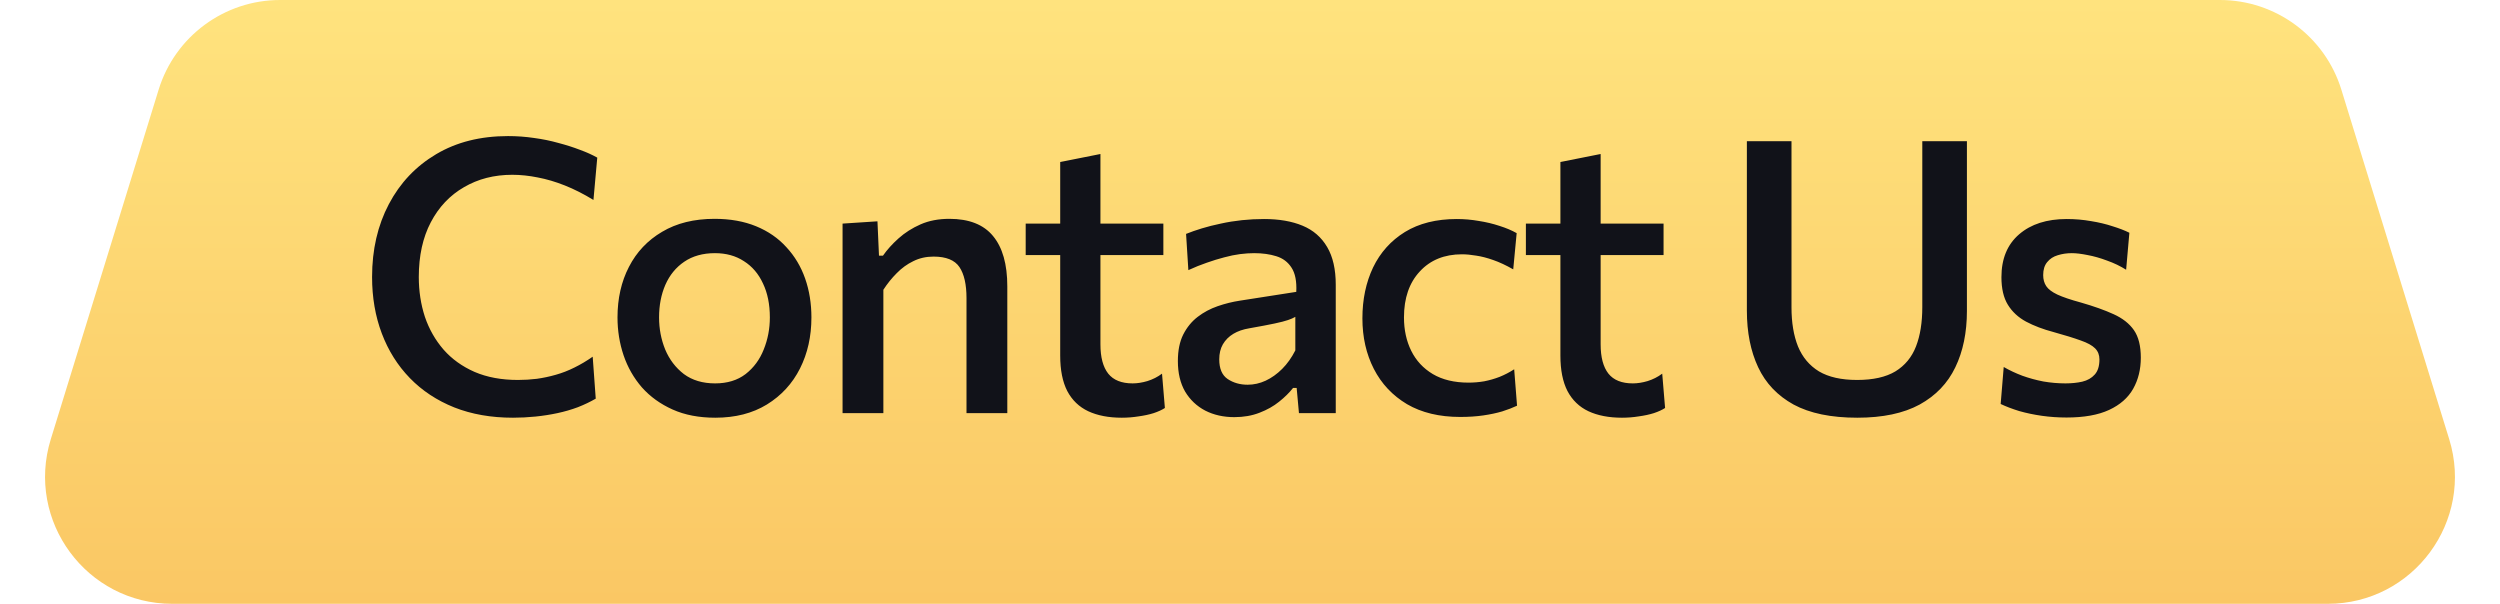
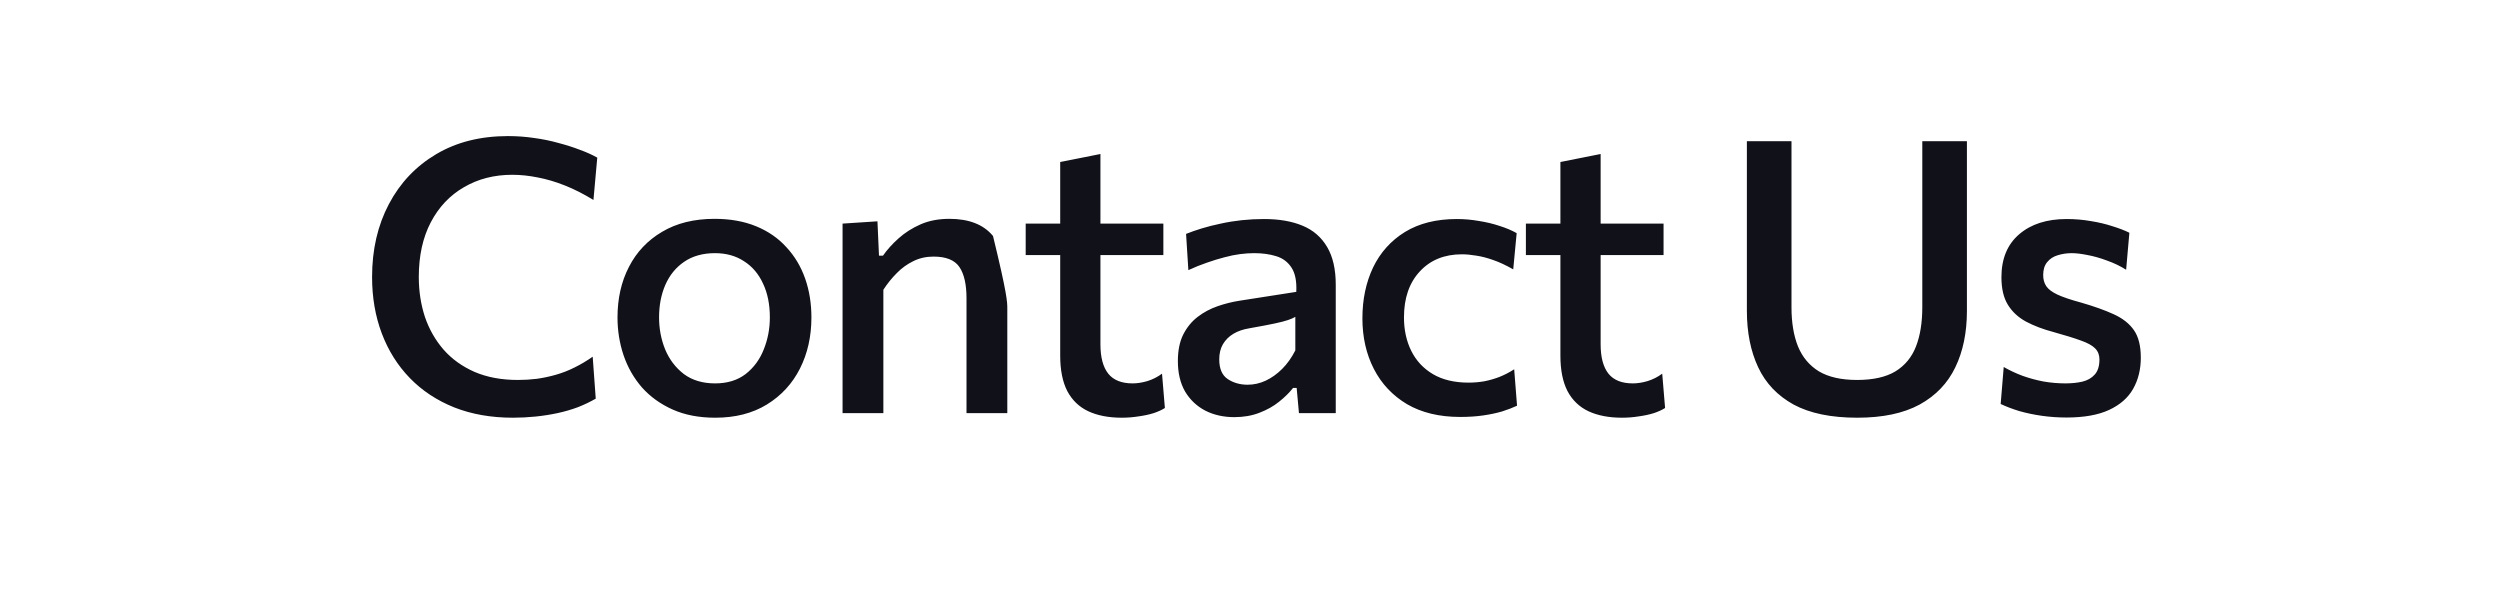
<svg xmlns="http://www.w3.org/2000/svg" width="236" height="57" viewBox="0 0 236 57" fill="none">
-   <path d="M4.794 41.462C2.413 49.181 8.183 57 16.261 57H219.739C227.817 57 233.587 49.181 231.206 41.462L221.024 8.462C219.472 3.431 214.822 3.8147e-06 209.557 3.8147e-06H26.443C21.178 3.8147e-06 16.528 3.431 14.976 8.462L4.794 41.462Z" fill="url(#paint0_linear_583_5743)" />
-   <path d="M48.426 39.432C46.374 39.432 44.526 39.108 42.882 38.46C41.238 37.8 39.84 36.876 38.688 35.688C37.536 34.5 36.654 33.096 36.042 31.476C35.43 29.856 35.124 28.08 35.124 26.148C35.124 23.568 35.652 21.276 36.708 19.272C37.764 17.268 39.252 15.696 41.172 14.556C43.092 13.416 45.354 12.846 47.958 12.846C48.798 12.846 49.62 12.906 50.424 13.026C51.228 13.134 51.99 13.29 52.71 13.494C53.442 13.686 54.12 13.902 54.744 14.142C55.368 14.37 55.914 14.616 56.382 14.88L56.022 18.876C55.098 18.312 54.198 17.856 53.322 17.508C52.446 17.16 51.594 16.908 50.766 16.752C49.938 16.584 49.134 16.5 48.354 16.5C46.65 16.5 45.132 16.89 43.8 17.67C42.468 18.438 41.424 19.542 40.668 20.982C39.912 22.422 39.534 24.144 39.534 26.148C39.534 27.48 39.726 28.734 40.11 29.91C40.506 31.074 41.094 32.106 41.874 33.006C42.654 33.894 43.632 34.596 44.808 35.112C45.984 35.616 47.346 35.868 48.894 35.868C49.494 35.868 50.088 35.832 50.676 35.76C51.276 35.676 51.87 35.55 52.458 35.382C53.058 35.214 53.646 34.986 54.222 34.698C54.81 34.41 55.386 34.068 55.95 33.672L56.238 37.632C55.722 37.932 55.158 38.202 54.546 38.442C53.934 38.67 53.292 38.856 52.62 39C51.948 39.144 51.258 39.252 50.55 39.324C49.842 39.396 49.134 39.432 48.426 39.432ZM67.526 39.432C65.99 39.432 64.646 39.174 63.494 38.658C62.342 38.142 61.376 37.446 60.596 36.57C59.828 35.682 59.252 34.674 58.868 33.546C58.484 32.406 58.292 31.212 58.292 29.964C58.292 28.176 58.652 26.586 59.372 25.194C60.092 23.79 61.136 22.686 62.504 21.882C63.872 21.066 65.522 20.658 67.454 20.658C68.93 20.658 70.238 20.892 71.378 21.36C72.518 21.828 73.472 22.488 74.24 23.34C75.02 24.18 75.608 25.164 76.004 26.292C76.4 27.42 76.598 28.644 76.598 29.964C76.598 31.752 76.238 33.36 75.518 34.788C74.798 36.216 73.754 37.35 72.386 38.19C71.03 39.018 69.41 39.432 67.526 39.432ZM67.508 36.192C68.66 36.192 69.62 35.898 70.388 35.31C71.156 34.71 71.726 33.936 72.098 32.988C72.482 32.04 72.674 31.032 72.674 29.964C72.674 28.728 72.458 27.66 72.026 26.76C71.606 25.848 71.006 25.146 70.226 24.654C69.458 24.15 68.546 23.898 67.49 23.898C66.35 23.898 65.384 24.168 64.592 24.708C63.812 25.236 63.218 25.962 62.81 26.886C62.414 27.798 62.216 28.824 62.216 29.964C62.216 31.032 62.408 32.04 62.792 32.988C63.188 33.936 63.776 34.71 64.556 35.31C65.348 35.898 66.332 36.192 67.508 36.192ZM79.538 39C79.538 37.692 79.538 36.426 79.538 35.202C79.538 33.978 79.538 32.628 79.538 31.152V29.352C79.538 28.02 79.538 26.664 79.538 25.284C79.538 23.892 79.538 22.5 79.538 21.108L82.832 20.892L82.976 24.132H83.354C83.738 23.58 84.224 23.04 84.812 22.512C85.412 21.972 86.108 21.528 86.9 21.18C87.692 20.832 88.598 20.658 89.618 20.658C91.478 20.658 92.852 21.198 93.74 22.278C94.64 23.358 95.09 24.942 95.09 27.03C95.09 27.81 95.09 28.518 95.09 29.154C95.09 29.778 95.09 30.444 95.09 31.152C95.09 32.592 95.09 33.936 95.09 35.184C95.09 36.42 95.09 37.692 95.09 39H91.238C91.238 37.692 91.238 36.426 91.238 35.202C91.238 33.966 91.238 32.682 91.238 31.35V28.146C91.238 26.85 91.016 25.872 90.572 25.212C90.128 24.552 89.312 24.222 88.124 24.222C87.428 24.222 86.792 24.366 86.216 24.654C85.64 24.93 85.118 25.308 84.65 25.788C84.182 26.256 83.762 26.778 83.39 27.354V31.35C83.39 32.73 83.39 34.026 83.39 35.238C83.39 36.438 83.39 37.692 83.39 39H79.538ZM105.897 39.432C104.661 39.432 103.605 39.228 102.729 38.82C101.865 38.412 101.205 37.776 100.749 36.912C100.305 36.048 100.083 34.932 100.083 33.564C100.083 32.616 100.083 31.668 100.083 30.72C100.083 29.76 100.083 28.806 100.083 27.858C100.083 26.898 100.083 25.944 100.083 24.996C100.083 24.048 100.083 23.1 100.083 22.152C100.083 20.88 100.083 19.704 100.083 18.624C100.083 17.544 100.083 16.434 100.083 15.294L103.881 14.538C103.881 15.45 103.881 16.296 103.881 17.076C103.881 17.856 103.881 18.654 103.881 19.47C103.881 20.274 103.881 21.168 103.881 22.152V32.502C103.881 33.726 104.127 34.65 104.619 35.274C105.111 35.886 105.879 36.192 106.923 36.192C107.355 36.192 107.817 36.12 108.309 35.976C108.813 35.82 109.275 35.586 109.695 35.274L109.965 38.514C109.689 38.694 109.335 38.856 108.903 39C108.483 39.132 108.009 39.234 107.481 39.306C106.965 39.39 106.437 39.432 105.897 39.432ZM96.825 24.078V21.108H109.821V24.078C108.645 24.078 107.463 24.078 106.275 24.078C105.087 24.078 103.929 24.078 102.801 24.078H101.163H96.825ZM116.519 39.378C115.499 39.378 114.587 39.174 113.783 38.766C112.979 38.346 112.343 37.746 111.875 36.966C111.419 36.174 111.191 35.214 111.191 34.086C111.191 33.09 111.359 32.256 111.695 31.584C112.043 30.9 112.499 30.342 113.063 29.91C113.627 29.478 114.257 29.142 114.953 28.902C115.649 28.662 116.351 28.488 117.059 28.38L122.369 27.552C122.417 26.556 122.267 25.794 121.919 25.266C121.583 24.738 121.103 24.378 120.479 24.186C119.867 23.994 119.171 23.898 118.391 23.898C117.983 23.898 117.539 23.928 117.059 23.988C116.591 24.048 116.093 24.15 115.565 24.294C115.049 24.426 114.503 24.594 113.927 24.798C113.363 24.99 112.781 25.224 112.181 25.5L111.965 22.08C112.409 21.9 112.907 21.726 113.459 21.558C114.011 21.39 114.605 21.24 115.241 21.108C115.889 20.964 116.555 20.856 117.239 20.784C117.923 20.712 118.619 20.676 119.327 20.676C120.743 20.676 121.955 20.886 122.963 21.306C123.971 21.726 124.745 22.398 125.285 23.322C125.825 24.234 126.095 25.422 126.095 26.886C126.095 27.462 126.095 28.176 126.095 29.028C126.095 29.88 126.095 30.672 126.095 31.404V33.564C126.095 34.416 126.095 35.28 126.095 36.156C126.095 37.032 126.095 37.98 126.095 39H122.621L122.405 36.624H122.063C121.715 37.068 121.277 37.5 120.749 37.92C120.233 38.34 119.615 38.688 118.895 38.964C118.187 39.24 117.395 39.378 116.519 39.378ZM117.779 36.318C118.355 36.318 118.919 36.192 119.471 35.94C120.035 35.676 120.557 35.304 121.037 34.824C121.517 34.344 121.931 33.762 122.279 33.078V29.91C122.099 30.018 121.865 30.12 121.577 30.216C121.301 30.312 120.881 30.42 120.317 30.54C119.753 30.66 118.961 30.81 117.941 30.99C117.353 31.086 116.849 31.26 116.429 31.512C116.009 31.764 115.679 32.094 115.439 32.502C115.211 32.898 115.097 33.372 115.097 33.924C115.097 34.8 115.361 35.418 115.889 35.778C116.429 36.138 117.059 36.318 117.779 36.318ZM137.845 39.36C135.877 39.36 134.203 38.958 132.823 38.154C131.455 37.338 130.411 36.228 129.691 34.824C128.971 33.42 128.611 31.83 128.611 30.054C128.611 28.266 128.947 26.664 129.619 25.248C130.303 23.832 131.305 22.716 132.625 21.9C133.957 21.084 135.589 20.676 137.521 20.676C138.217 20.676 138.907 20.736 139.591 20.856C140.287 20.964 140.941 21.12 141.553 21.324C142.165 21.516 142.705 21.744 143.173 22.008L142.849 25.428C142.177 25.044 141.547 24.75 140.959 24.546C140.383 24.342 139.849 24.204 139.357 24.132C138.865 24.048 138.415 24.006 138.007 24.006C136.351 24.006 135.025 24.546 134.029 25.626C133.033 26.694 132.535 28.14 132.535 29.964C132.535 31.14 132.763 32.19 133.219 33.114C133.675 34.038 134.353 34.77 135.253 35.31C136.165 35.85 137.293 36.12 138.637 36.12C139.129 36.12 139.621 36.078 140.113 35.994C140.605 35.898 141.085 35.76 141.553 35.58C142.033 35.388 142.495 35.148 142.939 34.86L143.209 38.298C142.801 38.49 142.333 38.67 141.805 38.838C141.277 38.994 140.683 39.12 140.023 39.216C139.363 39.312 138.637 39.36 137.845 39.36ZM153.116 39.432C151.88 39.432 150.824 39.228 149.948 38.82C149.084 38.412 148.424 37.776 147.968 36.912C147.524 36.048 147.302 34.932 147.302 33.564C147.302 32.616 147.302 31.668 147.302 30.72C147.302 29.76 147.302 28.806 147.302 27.858C147.302 26.898 147.302 25.944 147.302 24.996C147.302 24.048 147.302 23.1 147.302 22.152C147.302 20.88 147.302 19.704 147.302 18.624C147.302 17.544 147.302 16.434 147.302 15.294L151.1 14.538C151.1 15.45 151.1 16.296 151.1 17.076C151.1 17.856 151.1 18.654 151.1 19.47C151.1 20.274 151.1 21.168 151.1 22.152V32.502C151.1 33.726 151.346 34.65 151.838 35.274C152.33 35.886 153.098 36.192 154.142 36.192C154.574 36.192 155.036 36.12 155.528 35.976C156.032 35.82 156.494 35.586 156.914 35.274L157.184 38.514C156.908 38.694 156.554 38.856 156.122 39C155.702 39.132 155.228 39.234 154.7 39.306C154.184 39.39 153.656 39.432 153.116 39.432ZM144.044 24.078V21.108H157.04V24.078C155.864 24.078 154.682 24.078 153.494 24.078C152.306 24.078 151.148 24.078 150.02 24.078H148.382H144.044ZM175.327 39.432C172.855 39.432 170.851 39.018 169.315 38.19C167.791 37.35 166.675 36.174 165.967 34.662C165.259 33.15 164.905 31.374 164.905 29.334C164.905 28.854 164.905 28.218 164.905 27.426C164.905 26.634 164.905 25.764 164.905 24.816C164.905 23.856 164.905 22.89 164.905 21.918C164.905 20.286 164.905 18.804 164.905 17.472C164.905 16.14 164.905 14.76 164.905 13.332H169.117C169.117 14.76 169.117 16.14 169.117 17.472C169.117 18.804 169.117 20.286 169.117 21.918V29.01C169.117 30.45 169.321 31.68 169.729 32.7C170.149 33.72 170.809 34.506 171.709 35.058C172.621 35.598 173.821 35.868 175.309 35.868C176.821 35.868 178.027 35.598 178.927 35.058C179.827 34.506 180.475 33.72 180.871 32.7C181.267 31.68 181.465 30.444 181.465 28.992V21.918C181.465 20.286 181.465 18.804 181.465 17.472C181.465 16.14 181.465 14.76 181.465 13.332H185.677C185.677 14.76 185.677 16.14 185.677 17.472C185.677 18.804 185.677 20.286 185.677 21.918C185.677 22.89 185.677 23.856 185.677 24.816C185.677 25.776 185.677 26.658 185.677 27.462C185.677 28.254 185.677 28.884 185.677 29.352C185.677 31.392 185.311 33.168 184.579 34.68C183.859 36.18 182.737 37.35 181.213 38.19C179.689 39.018 177.727 39.432 175.327 39.432ZM195.073 39.414C194.293 39.414 193.519 39.36 192.751 39.252C191.995 39.144 191.281 38.994 190.609 38.802C189.949 38.598 189.367 38.376 188.863 38.136L189.151 34.644C189.691 34.956 190.279 35.232 190.915 35.472C191.551 35.7 192.211 35.88 192.895 36.012C193.591 36.132 194.287 36.192 194.983 36.192C195.559 36.192 196.087 36.138 196.567 36.03C197.059 35.91 197.449 35.688 197.737 35.364C198.037 35.04 198.187 34.56 198.187 33.924C198.187 33.504 198.049 33.156 197.773 32.88C197.497 32.604 197.047 32.358 196.423 32.142C195.799 31.914 194.947 31.65 193.867 31.35C192.871 31.086 192.001 30.756 191.257 30.36C190.525 29.964 189.955 29.436 189.547 28.776C189.139 28.116 188.935 27.246 188.935 26.166C188.935 24.426 189.493 23.076 190.609 22.116C191.725 21.156 193.219 20.676 195.091 20.676C195.883 20.676 196.651 20.742 197.395 20.874C198.139 20.994 198.817 21.156 199.429 21.36C200.053 21.552 200.581 21.756 201.013 21.972L200.707 25.464C200.155 25.116 199.555 24.828 198.907 24.6C198.271 24.36 197.659 24.186 197.071 24.078C196.483 23.958 195.985 23.898 195.577 23.898C195.109 23.898 194.665 23.964 194.245 24.096C193.837 24.216 193.507 24.432 193.255 24.744C193.003 25.044 192.877 25.452 192.877 25.968C192.877 26.376 192.973 26.724 193.165 27.012C193.357 27.3 193.705 27.564 194.209 27.804C194.725 28.044 195.469 28.296 196.441 28.56C197.653 28.908 198.679 29.274 199.519 29.658C200.371 30.042 201.013 30.546 201.445 31.17C201.877 31.794 202.093 32.658 202.093 33.762C202.093 34.866 201.853 35.844 201.373 36.696C200.893 37.548 200.137 38.214 199.105 38.694C198.073 39.174 196.729 39.414 195.073 39.414Z" fill="#111219" />
+   <path d="M48.426 39.432C46.374 39.432 44.526 39.108 42.882 38.46C41.238 37.8 39.84 36.876 38.688 35.688C37.536 34.5 36.654 33.096 36.042 31.476C35.43 29.856 35.124 28.08 35.124 26.148C35.124 23.568 35.652 21.276 36.708 19.272C37.764 17.268 39.252 15.696 41.172 14.556C43.092 13.416 45.354 12.846 47.958 12.846C48.798 12.846 49.62 12.906 50.424 13.026C51.228 13.134 51.99 13.29 52.71 13.494C53.442 13.686 54.12 13.902 54.744 14.142C55.368 14.37 55.914 14.616 56.382 14.88L56.022 18.876C55.098 18.312 54.198 17.856 53.322 17.508C52.446 17.16 51.594 16.908 50.766 16.752C49.938 16.584 49.134 16.5 48.354 16.5C46.65 16.5 45.132 16.89 43.8 17.67C42.468 18.438 41.424 19.542 40.668 20.982C39.912 22.422 39.534 24.144 39.534 26.148C39.534 27.48 39.726 28.734 40.11 29.91C40.506 31.074 41.094 32.106 41.874 33.006C42.654 33.894 43.632 34.596 44.808 35.112C45.984 35.616 47.346 35.868 48.894 35.868C49.494 35.868 50.088 35.832 50.676 35.76C51.276 35.676 51.87 35.55 52.458 35.382C53.058 35.214 53.646 34.986 54.222 34.698C54.81 34.41 55.386 34.068 55.95 33.672L56.238 37.632C55.722 37.932 55.158 38.202 54.546 38.442C53.934 38.67 53.292 38.856 52.62 39C51.948 39.144 51.258 39.252 50.55 39.324C49.842 39.396 49.134 39.432 48.426 39.432ZM67.526 39.432C65.99 39.432 64.646 39.174 63.494 38.658C62.342 38.142 61.376 37.446 60.596 36.57C59.828 35.682 59.252 34.674 58.868 33.546C58.484 32.406 58.292 31.212 58.292 29.964C58.292 28.176 58.652 26.586 59.372 25.194C60.092 23.79 61.136 22.686 62.504 21.882C63.872 21.066 65.522 20.658 67.454 20.658C68.93 20.658 70.238 20.892 71.378 21.36C72.518 21.828 73.472 22.488 74.24 23.34C75.02 24.18 75.608 25.164 76.004 26.292C76.4 27.42 76.598 28.644 76.598 29.964C76.598 31.752 76.238 33.36 75.518 34.788C74.798 36.216 73.754 37.35 72.386 38.19C71.03 39.018 69.41 39.432 67.526 39.432ZM67.508 36.192C68.66 36.192 69.62 35.898 70.388 35.31C71.156 34.71 71.726 33.936 72.098 32.988C72.482 32.04 72.674 31.032 72.674 29.964C72.674 28.728 72.458 27.66 72.026 26.76C71.606 25.848 71.006 25.146 70.226 24.654C69.458 24.15 68.546 23.898 67.49 23.898C66.35 23.898 65.384 24.168 64.592 24.708C63.812 25.236 63.218 25.962 62.81 26.886C62.414 27.798 62.216 28.824 62.216 29.964C62.216 31.032 62.408 32.04 62.792 32.988C63.188 33.936 63.776 34.71 64.556 35.31C65.348 35.898 66.332 36.192 67.508 36.192ZM79.538 39C79.538 37.692 79.538 36.426 79.538 35.202C79.538 33.978 79.538 32.628 79.538 31.152V29.352C79.538 28.02 79.538 26.664 79.538 25.284C79.538 23.892 79.538 22.5 79.538 21.108L82.832 20.892L82.976 24.132H83.354C83.738 23.58 84.224 23.04 84.812 22.512C85.412 21.972 86.108 21.528 86.9 21.18C87.692 20.832 88.598 20.658 89.618 20.658C91.478 20.658 92.852 21.198 93.74 22.278C95.09 27.81 95.09 28.518 95.09 29.154C95.09 29.778 95.09 30.444 95.09 31.152C95.09 32.592 95.09 33.936 95.09 35.184C95.09 36.42 95.09 37.692 95.09 39H91.238C91.238 37.692 91.238 36.426 91.238 35.202C91.238 33.966 91.238 32.682 91.238 31.35V28.146C91.238 26.85 91.016 25.872 90.572 25.212C90.128 24.552 89.312 24.222 88.124 24.222C87.428 24.222 86.792 24.366 86.216 24.654C85.64 24.93 85.118 25.308 84.65 25.788C84.182 26.256 83.762 26.778 83.39 27.354V31.35C83.39 32.73 83.39 34.026 83.39 35.238C83.39 36.438 83.39 37.692 83.39 39H79.538ZM105.897 39.432C104.661 39.432 103.605 39.228 102.729 38.82C101.865 38.412 101.205 37.776 100.749 36.912C100.305 36.048 100.083 34.932 100.083 33.564C100.083 32.616 100.083 31.668 100.083 30.72C100.083 29.76 100.083 28.806 100.083 27.858C100.083 26.898 100.083 25.944 100.083 24.996C100.083 24.048 100.083 23.1 100.083 22.152C100.083 20.88 100.083 19.704 100.083 18.624C100.083 17.544 100.083 16.434 100.083 15.294L103.881 14.538C103.881 15.45 103.881 16.296 103.881 17.076C103.881 17.856 103.881 18.654 103.881 19.47C103.881 20.274 103.881 21.168 103.881 22.152V32.502C103.881 33.726 104.127 34.65 104.619 35.274C105.111 35.886 105.879 36.192 106.923 36.192C107.355 36.192 107.817 36.12 108.309 35.976C108.813 35.82 109.275 35.586 109.695 35.274L109.965 38.514C109.689 38.694 109.335 38.856 108.903 39C108.483 39.132 108.009 39.234 107.481 39.306C106.965 39.39 106.437 39.432 105.897 39.432ZM96.825 24.078V21.108H109.821V24.078C108.645 24.078 107.463 24.078 106.275 24.078C105.087 24.078 103.929 24.078 102.801 24.078H101.163H96.825ZM116.519 39.378C115.499 39.378 114.587 39.174 113.783 38.766C112.979 38.346 112.343 37.746 111.875 36.966C111.419 36.174 111.191 35.214 111.191 34.086C111.191 33.09 111.359 32.256 111.695 31.584C112.043 30.9 112.499 30.342 113.063 29.91C113.627 29.478 114.257 29.142 114.953 28.902C115.649 28.662 116.351 28.488 117.059 28.38L122.369 27.552C122.417 26.556 122.267 25.794 121.919 25.266C121.583 24.738 121.103 24.378 120.479 24.186C119.867 23.994 119.171 23.898 118.391 23.898C117.983 23.898 117.539 23.928 117.059 23.988C116.591 24.048 116.093 24.15 115.565 24.294C115.049 24.426 114.503 24.594 113.927 24.798C113.363 24.99 112.781 25.224 112.181 25.5L111.965 22.08C112.409 21.9 112.907 21.726 113.459 21.558C114.011 21.39 114.605 21.24 115.241 21.108C115.889 20.964 116.555 20.856 117.239 20.784C117.923 20.712 118.619 20.676 119.327 20.676C120.743 20.676 121.955 20.886 122.963 21.306C123.971 21.726 124.745 22.398 125.285 23.322C125.825 24.234 126.095 25.422 126.095 26.886C126.095 27.462 126.095 28.176 126.095 29.028C126.095 29.88 126.095 30.672 126.095 31.404V33.564C126.095 34.416 126.095 35.28 126.095 36.156C126.095 37.032 126.095 37.98 126.095 39H122.621L122.405 36.624H122.063C121.715 37.068 121.277 37.5 120.749 37.92C120.233 38.34 119.615 38.688 118.895 38.964C118.187 39.24 117.395 39.378 116.519 39.378ZM117.779 36.318C118.355 36.318 118.919 36.192 119.471 35.94C120.035 35.676 120.557 35.304 121.037 34.824C121.517 34.344 121.931 33.762 122.279 33.078V29.91C122.099 30.018 121.865 30.12 121.577 30.216C121.301 30.312 120.881 30.42 120.317 30.54C119.753 30.66 118.961 30.81 117.941 30.99C117.353 31.086 116.849 31.26 116.429 31.512C116.009 31.764 115.679 32.094 115.439 32.502C115.211 32.898 115.097 33.372 115.097 33.924C115.097 34.8 115.361 35.418 115.889 35.778C116.429 36.138 117.059 36.318 117.779 36.318ZM137.845 39.36C135.877 39.36 134.203 38.958 132.823 38.154C131.455 37.338 130.411 36.228 129.691 34.824C128.971 33.42 128.611 31.83 128.611 30.054C128.611 28.266 128.947 26.664 129.619 25.248C130.303 23.832 131.305 22.716 132.625 21.9C133.957 21.084 135.589 20.676 137.521 20.676C138.217 20.676 138.907 20.736 139.591 20.856C140.287 20.964 140.941 21.12 141.553 21.324C142.165 21.516 142.705 21.744 143.173 22.008L142.849 25.428C142.177 25.044 141.547 24.75 140.959 24.546C140.383 24.342 139.849 24.204 139.357 24.132C138.865 24.048 138.415 24.006 138.007 24.006C136.351 24.006 135.025 24.546 134.029 25.626C133.033 26.694 132.535 28.14 132.535 29.964C132.535 31.14 132.763 32.19 133.219 33.114C133.675 34.038 134.353 34.77 135.253 35.31C136.165 35.85 137.293 36.12 138.637 36.12C139.129 36.12 139.621 36.078 140.113 35.994C140.605 35.898 141.085 35.76 141.553 35.58C142.033 35.388 142.495 35.148 142.939 34.86L143.209 38.298C142.801 38.49 142.333 38.67 141.805 38.838C141.277 38.994 140.683 39.12 140.023 39.216C139.363 39.312 138.637 39.36 137.845 39.36ZM153.116 39.432C151.88 39.432 150.824 39.228 149.948 38.82C149.084 38.412 148.424 37.776 147.968 36.912C147.524 36.048 147.302 34.932 147.302 33.564C147.302 32.616 147.302 31.668 147.302 30.72C147.302 29.76 147.302 28.806 147.302 27.858C147.302 26.898 147.302 25.944 147.302 24.996C147.302 24.048 147.302 23.1 147.302 22.152C147.302 20.88 147.302 19.704 147.302 18.624C147.302 17.544 147.302 16.434 147.302 15.294L151.1 14.538C151.1 15.45 151.1 16.296 151.1 17.076C151.1 17.856 151.1 18.654 151.1 19.47C151.1 20.274 151.1 21.168 151.1 22.152V32.502C151.1 33.726 151.346 34.65 151.838 35.274C152.33 35.886 153.098 36.192 154.142 36.192C154.574 36.192 155.036 36.12 155.528 35.976C156.032 35.82 156.494 35.586 156.914 35.274L157.184 38.514C156.908 38.694 156.554 38.856 156.122 39C155.702 39.132 155.228 39.234 154.7 39.306C154.184 39.39 153.656 39.432 153.116 39.432ZM144.044 24.078V21.108H157.04V24.078C155.864 24.078 154.682 24.078 153.494 24.078C152.306 24.078 151.148 24.078 150.02 24.078H148.382H144.044ZM175.327 39.432C172.855 39.432 170.851 39.018 169.315 38.19C167.791 37.35 166.675 36.174 165.967 34.662C165.259 33.15 164.905 31.374 164.905 29.334C164.905 28.854 164.905 28.218 164.905 27.426C164.905 26.634 164.905 25.764 164.905 24.816C164.905 23.856 164.905 22.89 164.905 21.918C164.905 20.286 164.905 18.804 164.905 17.472C164.905 16.14 164.905 14.76 164.905 13.332H169.117C169.117 14.76 169.117 16.14 169.117 17.472C169.117 18.804 169.117 20.286 169.117 21.918V29.01C169.117 30.45 169.321 31.68 169.729 32.7C170.149 33.72 170.809 34.506 171.709 35.058C172.621 35.598 173.821 35.868 175.309 35.868C176.821 35.868 178.027 35.598 178.927 35.058C179.827 34.506 180.475 33.72 180.871 32.7C181.267 31.68 181.465 30.444 181.465 28.992V21.918C181.465 20.286 181.465 18.804 181.465 17.472C181.465 16.14 181.465 14.76 181.465 13.332H185.677C185.677 14.76 185.677 16.14 185.677 17.472C185.677 18.804 185.677 20.286 185.677 21.918C185.677 22.89 185.677 23.856 185.677 24.816C185.677 25.776 185.677 26.658 185.677 27.462C185.677 28.254 185.677 28.884 185.677 29.352C185.677 31.392 185.311 33.168 184.579 34.68C183.859 36.18 182.737 37.35 181.213 38.19C179.689 39.018 177.727 39.432 175.327 39.432ZM195.073 39.414C194.293 39.414 193.519 39.36 192.751 39.252C191.995 39.144 191.281 38.994 190.609 38.802C189.949 38.598 189.367 38.376 188.863 38.136L189.151 34.644C189.691 34.956 190.279 35.232 190.915 35.472C191.551 35.7 192.211 35.88 192.895 36.012C193.591 36.132 194.287 36.192 194.983 36.192C195.559 36.192 196.087 36.138 196.567 36.03C197.059 35.91 197.449 35.688 197.737 35.364C198.037 35.04 198.187 34.56 198.187 33.924C198.187 33.504 198.049 33.156 197.773 32.88C197.497 32.604 197.047 32.358 196.423 32.142C195.799 31.914 194.947 31.65 193.867 31.35C192.871 31.086 192.001 30.756 191.257 30.36C190.525 29.964 189.955 29.436 189.547 28.776C189.139 28.116 188.935 27.246 188.935 26.166C188.935 24.426 189.493 23.076 190.609 22.116C191.725 21.156 193.219 20.676 195.091 20.676C195.883 20.676 196.651 20.742 197.395 20.874C198.139 20.994 198.817 21.156 199.429 21.36C200.053 21.552 200.581 21.756 201.013 21.972L200.707 25.464C200.155 25.116 199.555 24.828 198.907 24.6C198.271 24.36 197.659 24.186 197.071 24.078C196.483 23.958 195.985 23.898 195.577 23.898C195.109 23.898 194.665 23.964 194.245 24.096C193.837 24.216 193.507 24.432 193.255 24.744C193.003 25.044 192.877 25.452 192.877 25.968C192.877 26.376 192.973 26.724 193.165 27.012C193.357 27.3 193.705 27.564 194.209 27.804C194.725 28.044 195.469 28.296 196.441 28.56C197.653 28.908 198.679 29.274 199.519 29.658C200.371 30.042 201.013 30.546 201.445 31.17C201.877 31.794 202.093 32.658 202.093 33.762C202.093 34.866 201.853 35.844 201.373 36.696C200.893 37.548 200.137 38.214 199.105 38.694C198.073 39.174 196.729 39.414 195.073 39.414Z" fill="#111219" />
  <defs>
    <linearGradient id="paint0_linear_583_5743" x1="118" y1="57" x2="118" y2="3.8147e-06" gradientUnits="userSpaceOnUse">
      <stop stop-color="#FAC764" />
      <stop offset="1" stop-color="#FFE37E" />
    </linearGradient>
  </defs>
</svg>